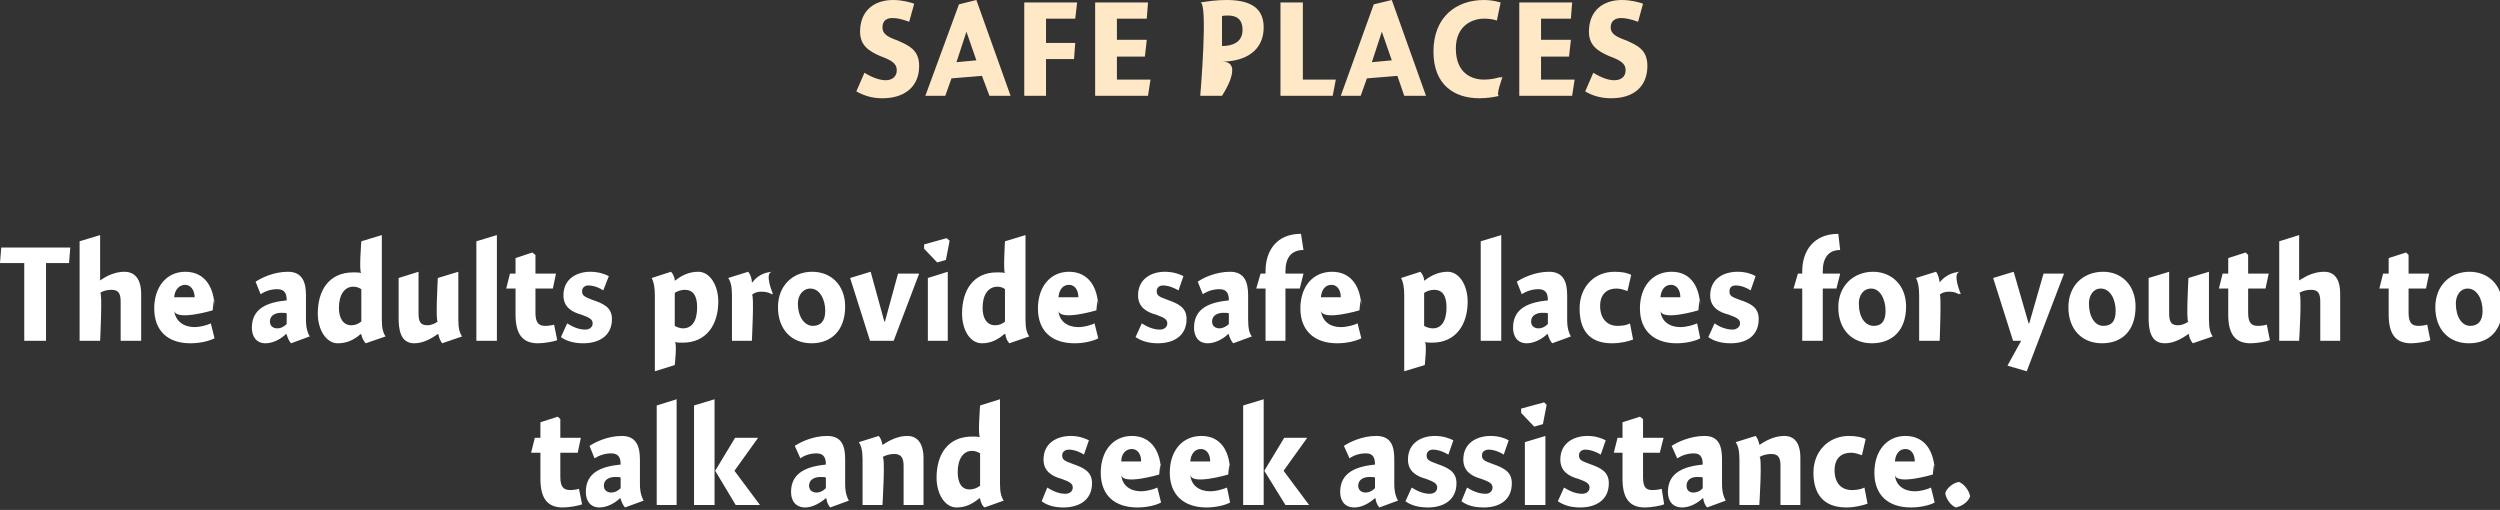
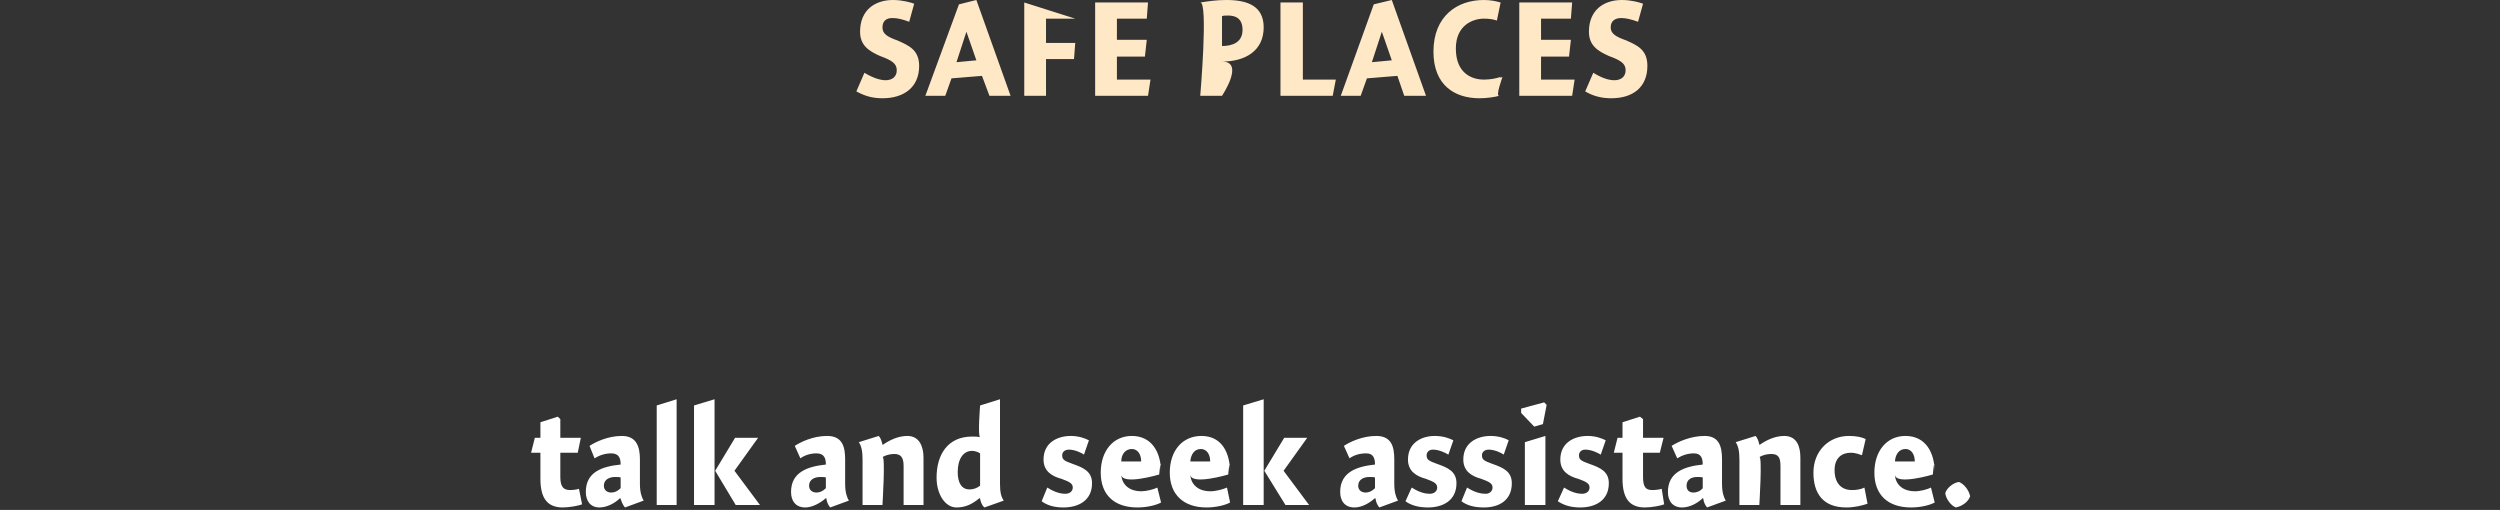
<svg xmlns="http://www.w3.org/2000/svg" version="1.1" style="left: 3.35% !important; width: 93.15% !important;top: 2.02% !important; height69.94% !important;" width="402px" height="82px" viewBox="0 0 402 82">
  <rect x="0" y="0" width="402" height="82" fill="#333333" stroke="none" />
  <desc>safe places The adults provide safe places for youth to talk and seek assistance.</desc>
  <defs />
  <g id="Group4978">
    <path d="M 93.4 70.4 L 92.9 72.8 L 90.1 72.8 C 90.1 72.8 90.1 78.4 90.1 76.7 C 90.1 78.4 90.7 78.8 91.7 78.8 C 92.2 78.8 92.8 78.7 93.1 78.6 C 93.1 78.6 93.6 81.1 93.6 81.1 C 93.1 81.3 91.6 81.6 90.5 81.6 C 88.0 81.6 86.9 80.1 86.9 77.0 C 86.9 80.1 86.9 72.8 86.9 72.8 L 85.4 72.8 L 86.0 70.4 L 86.9 70.4 L 86.9 67.9 L 89.7 67.0 L 90.1 67.4 L 90.1 70.4 L 93.4 70.4 Z M 100.5 81.6 C 100.2 81.3 99.9 80.6 99.8 80.2 C 99.8 80.2 99.7 80.1 99.7 80.1 C 98.9 80.9 97.6 81.6 96.4 81.6 C 94.9 81.6 94.2 80.5 94.2 79.1 C 94.2 75.9 96.8 75.0 99.8 74.7 C 99.8 73.8 99.6 72.9 98.3 72.9 C 97.3 72.9 96.4 73.2 95.6 73.7 C 95.6 73.7 94.8 71.7 94.8 71.7 C 95.7 71.1 97.7 70.1 100.0 70.1 C 102.4 70.1 102.9 71.9 102.9 73.9 C 102.9 73.9 102.9 77.8 102.9 77.8 C 102.9 79.2 103.2 80.0 103.5 80.5 C 103.5 80.5 100.5 81.6 100.5 81.6 Z M 99.8 76.8 C 99.7 76.7 99.4 76.7 98.9 76.7 C 98.0 76.7 97.1 77.1 97.1 78.1 C 97.1 78.8 97.6 79.2 98.3 79.2 C 98.8 79.2 99.3 79.0 99.8 78.5 C 99.8 78.5 99.8 76.8 99.8 76.8 Z M 108.8 81.2 L 105.6 81.2 L 105.6 65.2 L 108.8 64.2 L 108.8 81.2 Z M 114.9 64.2 L 114.9 81.2 L 111.6 81.2 L 111.6 65.2 L 114.9 64.2 Z M 121.9 70.4 L 118.1 75.7 L 122.2 81.2 L 118.3 81.2 L 115.0 75.7 L 118.2 70.4 L 121.9 70.4 Z M 133.5 81.6 C 133.2 81.3 132.9 80.6 132.9 80.2 C 132.9 80.2 132.8 80.1 132.8 80.1 C 131.9 80.9 130.6 81.6 129.5 81.6 C 127.9 81.6 127.2 80.5 127.2 79.1 C 127.2 75.9 129.9 75.0 132.8 74.7 C 132.8 73.8 132.6 72.9 131.3 72.9 C 130.3 72.9 129.4 73.2 128.7 73.7 C 128.7 73.7 127.8 71.7 127.8 71.7 C 128.7 71.1 130.7 70.1 133.0 70.1 C 135.5 70.1 135.9 71.9 135.9 73.9 C 135.9 73.9 135.9 77.8 135.9 77.8 C 135.9 79.2 136.2 80.0 136.5 80.5 C 136.5 80.5 133.5 81.6 133.5 81.6 Z M 132.8 76.8 C 132.7 76.7 132.4 76.7 131.9 76.7 C 131.0 76.7 130.1 77.1 130.1 78.1 C 130.1 78.8 130.6 79.2 131.3 79.2 C 131.8 79.2 132.3 79.0 132.8 78.5 C 132.8 78.5 132.8 76.8 132.8 76.8 Z M 141.9 71.5 C 141.9 71.5 142.0 71.5 142.0 71.5 C 143.0 70.8 144.4 70.1 145.9 70.1 C 147.9 70.1 148.5 71.9 148.5 73.6 C 148.5 71.9 148.5 81.2 148.5 81.2 L 145.3 81.2 C 145.3 81.2 145.3 73.5 145.3 74.9 C 145.3 73.5 144.8 73.0 143.8 73.0 C 143.1 73.0 142.4 73.2 141.9 73.5 C 142.4 73.2 141.9 81.2 141.9 81.2 L 138.7 81.2 C 138.7 81.2 138.7 72.5 138.7 73.9 C 138.7 72.5 138.5 71.7 138.1 71.1 C 138.1 71.1 141.3 70.1 141.3 70.1 C 141.6 70.4 141.8 71.0 141.9 71.5 Z M 160.8 77.8 C 160.8 79.2 161.0 79.9 161.4 80.5 C 161.4 80.5 158.3 81.6 158.3 81.6 C 157.9 81.3 157.7 80.7 157.6 80.2 C 157.6 80.2 157.5 80.1 157.5 80.1 C 156.3 81.1 155.2 81.6 153.8 81.6 C 152.0 81.6 150.6 79.5 150.6 76.8 C 150.6 73.1 152.4 70.2 156.3 70.2 C 156.7 70.2 157.2 70.2 157.6 70.3 C 157.2 70.2 157.6 65.2 157.6 65.2 L 160.8 64.2 C 160.8 64.2 160.8 79.2 160.8 77.8 Z M 156.3 72.5 C 154.9 72.5 154.0 73.8 154.0 75.9 C 154.0 77.6 154.6 78.7 155.9 78.7 C 156.5 78.7 157.1 78.5 157.6 78.1 C 157.6 78.1 157.6 72.9 157.6 72.9 C 157.3 72.7 156.8 72.5 156.3 72.5 Z M 174.3 73.1 C 173.9 72.8 172.8 72.3 171.9 72.3 C 171.2 72.3 170.8 72.7 170.8 73.2 C 170.8 73.9 171.1 74.1 172.5 74.6 C 174.2 75.2 175.6 75.8 175.6 77.7 C 175.6 80.5 173.4 81.6 171.0 81.6 C 169.4 81.6 168.3 81.2 167.5 80.6 C 167.5 80.6 168.4 78.4 168.4 78.4 C 169.2 78.9 170.2 79.4 171.3 79.4 C 172.0 79.4 172.5 79.0 172.5 78.4 C 172.5 77.8 172.1 77.5 170.7 77.0 C 169.2 76.6 167.8 75.8 167.8 73.9 C 167.8 71.2 170.0 70.1 172.2 70.1 C 173.5 70.1 174.5 70.5 175.1 70.8 C 175.1 70.8 174.3 73.1 174.3 73.1 Z M 183.5 79.0 C 184.3 79.0 185.5 78.7 186.1 78.4 C 186.1 78.4 186.7 80.8 186.7 80.8 C 186.0 81.2 184.5 81.6 182.9 81.6 C 179.2 81.6 177.0 79.6 177.0 76.0 C 177.0 72.5 179.0 70.1 182.0 70.1 C 185.2 70.1 186.7 72.7 186.7 76.0 C 186.7 72.7 186.4 76.3 186.4 76.3 C 186.4 76.3 180.4 78.1 180.3 76.3 C 180.4 78.1 181.8 79.0 183.5 79.0 Z M 183.5 74.2 C 183.5 73.0 182.9 72.2 182.0 72.2 C 181.0 72.2 180.3 73.0 180.3 74.2 C 180.3 74.2 183.5 74.2 183.5 74.2 Z M 194.6 79.0 C 195.5 79.0 196.6 78.7 197.3 78.4 C 197.3 78.4 197.8 80.8 197.8 80.8 C 197.1 81.2 195.6 81.6 194.0 81.6 C 190.4 81.6 188.1 79.6 188.1 76.0 C 188.1 72.5 190.1 70.1 193.2 70.1 C 196.4 70.1 197.8 72.7 197.8 76.0 C 197.8 72.7 197.5 76.3 197.5 76.3 C 197.5 76.3 191.5 78.1 191.4 76.3 C 191.5 78.1 192.9 79.0 194.6 79.0 Z M 194.6 74.2 C 194.6 73.0 194.0 72.2 193.1 72.2 C 192.1 72.2 191.5 73.0 191.4 74.2 C 191.4 74.2 194.6 74.2 194.6 74.2 Z M 203.2 64.2 L 203.2 81.2 L 199.9 81.2 L 199.9 65.2 L 203.2 64.2 Z M 210.2 70.4 L 206.4 75.7 L 210.5 81.2 L 206.7 81.2 L 203.3 75.7 L 206.5 70.4 L 210.2 70.4 Z M 221.8 81.6 C 221.5 81.3 221.2 80.6 221.2 80.2 C 221.2 80.2 221.1 80.1 221.1 80.1 C 220.2 80.9 219.0 81.6 217.8 81.6 C 216.2 81.6 215.5 80.5 215.5 79.1 C 215.5 75.9 218.2 75.0 221.1 74.7 C 221.1 73.8 220.9 72.9 219.7 72.9 C 218.6 72.9 217.7 73.2 217.0 73.7 C 217.0 73.7 216.1 71.7 216.1 71.7 C 217.0 71.1 219.0 70.1 221.3 70.1 C 223.8 70.1 224.2 71.9 224.2 73.9 C 224.2 73.9 224.2 77.8 224.2 77.8 C 224.2 79.2 224.5 80.0 224.8 80.5 C 224.8 80.5 221.8 81.6 221.8 81.6 Z M 221.1 76.8 C 221.0 76.7 220.7 76.7 220.2 76.7 C 219.3 76.7 218.4 77.1 218.4 78.1 C 218.4 78.8 218.9 79.2 219.6 79.2 C 220.1 79.2 220.6 79.0 221.1 78.5 C 221.1 78.5 221.1 76.8 221.1 76.8 Z M 232.9 73.1 C 232.4 72.8 231.4 72.3 230.4 72.3 C 229.8 72.3 229.4 72.7 229.4 73.2 C 229.4 73.9 229.7 74.1 231.1 74.6 C 232.8 75.2 234.2 75.8 234.2 77.7 C 234.2 80.5 232.0 81.6 229.6 81.6 C 228.0 81.6 226.8 81.2 226.0 80.6 C 226.0 80.6 227.0 78.4 227.0 78.4 C 227.8 78.9 228.8 79.4 229.9 79.4 C 230.6 79.4 231.1 79.0 231.1 78.4 C 231.1 77.8 230.7 77.5 229.3 77.0 C 227.8 76.6 226.4 75.8 226.4 73.9 C 226.4 71.2 228.6 70.1 230.7 70.1 C 232.1 70.1 233.1 70.5 233.7 70.8 C 233.7 70.8 232.9 73.1 232.9 73.1 Z M 241.8 73.1 C 241.4 72.8 240.3 72.3 239.4 72.3 C 238.7 72.3 238.3 72.7 238.3 73.2 C 238.3 73.9 238.6 74.1 240.0 74.6 C 241.7 75.2 243.1 75.8 243.1 77.7 C 243.1 80.5 241.0 81.6 238.6 81.6 C 236.9 81.6 235.8 81.2 235.0 80.6 C 235.0 80.6 235.9 78.4 235.9 78.4 C 236.7 78.9 237.7 79.4 238.9 79.4 C 239.5 79.4 240.0 79.0 240.0 78.4 C 240.0 77.8 239.6 77.5 238.2 77.0 C 236.7 76.6 235.3 75.8 235.3 73.9 C 235.3 71.2 237.5 70.1 239.7 70.1 C 241.0 70.1 242.1 70.5 242.6 70.8 C 242.6 70.8 241.8 73.1 241.8 73.1 Z M 245.2 81.2 L 245.2 71.1 L 248.5 70.1 L 248.5 81.2 L 245.2 81.2 Z M 248.7 65.1 L 248.1 68.2 L 246.7 68.6 L 244.6 66.4 L 244.6 65.7 L 248.3 64.7 L 248.7 65.1 Z M 257.4 73.1 C 256.9 72.8 255.9 72.3 254.9 72.3 C 254.3 72.3 253.9 72.7 253.9 73.2 C 253.9 73.9 254.2 74.1 255.6 74.6 C 257.3 75.2 258.7 75.8 258.7 77.7 C 258.7 80.5 256.5 81.6 254.1 81.6 C 252.5 81.6 251.4 81.2 250.5 80.6 C 250.5 80.6 251.5 78.4 251.5 78.4 C 252.3 78.9 253.3 79.4 254.4 79.4 C 255.1 79.4 255.6 79.0 255.6 78.4 C 255.6 77.8 255.2 77.5 253.8 77.0 C 252.3 76.6 250.9 75.8 250.9 73.9 C 250.9 71.2 253.1 70.1 255.3 70.1 C 256.6 70.1 257.6 70.5 258.2 70.8 C 258.2 70.8 257.4 73.1 257.4 73.1 Z M 267.5 70.4 L 266.9 72.8 L 264.2 72.8 C 264.2 72.8 264.2 78.4 264.2 76.7 C 264.2 78.4 264.7 78.8 265.7 78.8 C 266.3 78.8 266.9 78.7 267.2 78.6 C 267.2 78.6 267.6 81.1 267.6 81.1 C 267.1 81.3 265.6 81.6 264.5 81.6 C 262.0 81.6 260.9 80.1 260.9 77.0 C 260.9 80.1 260.9 72.8 260.9 72.8 L 259.5 72.8 L 260.1 70.4 L 260.9 70.4 L 260.9 67.9 L 263.7 67.0 L 264.2 67.4 L 264.2 70.4 L 267.5 70.4 Z M 274.5 81.6 C 274.2 81.3 273.9 80.6 273.9 80.2 C 273.9 80.2 273.8 80.1 273.8 80.1 C 273.0 80.9 271.7 81.6 270.5 81.6 C 268.9 81.6 268.2 80.5 268.2 79.1 C 268.2 75.9 270.9 75.0 273.8 74.7 C 273.8 73.8 273.6 72.9 272.4 72.9 C 271.4 72.9 270.5 73.2 269.7 73.7 C 269.7 73.7 268.8 71.7 268.8 71.7 C 269.7 71.1 271.8 70.1 274.1 70.1 C 276.5 70.1 276.9 71.9 276.9 73.9 C 276.9 73.9 276.9 77.8 276.9 77.8 C 276.9 79.2 277.2 80.0 277.5 80.5 C 277.5 80.5 274.5 81.6 274.5 81.6 Z M 273.8 76.8 C 273.7 76.7 273.4 76.7 272.9 76.7 C 272.0 76.7 271.2 77.1 271.2 78.1 C 271.2 78.8 271.6 79.2 272.3 79.2 C 272.8 79.2 273.4 79.0 273.8 78.5 C 273.8 78.5 273.8 76.8 273.8 76.8 Z M 282.9 71.5 C 282.9 71.5 283.0 71.5 283.0 71.5 C 284.0 70.8 285.4 70.1 286.9 70.1 C 289.0 70.1 289.5 71.9 289.5 73.6 C 289.5 71.9 289.5 81.2 289.5 81.2 L 286.3 81.2 C 286.3 81.2 286.3 73.5 286.3 74.9 C 286.3 73.5 285.9 73.0 284.8 73.0 C 284.1 73.0 283.4 73.2 282.9 73.5 C 283.4 73.2 282.9 81.2 282.9 81.2 L 279.7 81.2 C 279.7 81.2 279.7 72.5 279.7 73.9 C 279.7 72.5 279.5 71.7 279.1 71.1 C 279.1 71.1 282.3 70.1 282.3 70.1 C 282.6 70.4 282.8 71.0 282.9 71.5 Z M 299.4 73.2 C 299.1 73.1 298.4 72.8 297.6 72.8 C 296.2 72.8 295.0 73.6 295.0 75.6 C 295.0 77.6 296.0 78.8 297.8 78.8 C 298.5 78.8 299.2 78.7 299.8 78.4 C 299.8 78.4 300.3 81.0 300.3 81.0 C 299.4 81.3 298.2 81.6 296.9 81.6 C 293.1 81.6 291.6 79.3 291.6 76.0 C 291.6 72.5 294.1 70.1 297.3 70.1 C 298.5 70.1 299.4 70.3 300.0 70.6 C 300.0 70.6 299.4 73.2 299.4 73.2 Z M 307.9 79.0 C 308.8 79.0 309.9 78.7 310.5 78.4 C 310.5 78.4 311.1 80.8 311.1 80.8 C 310.4 81.2 308.9 81.6 307.3 81.6 C 303.6 81.6 301.4 79.6 301.4 76.0 C 301.4 72.5 303.4 70.1 306.4 70.1 C 309.6 70.1 311.1 72.7 311.1 76.0 C 311.1 72.7 310.8 76.3 310.8 76.3 C 310.8 76.3 304.8 78.1 304.7 76.3 C 304.8 78.1 306.2 79.0 307.9 79.0 Z M 307.9 74.2 C 307.9 73.0 307.3 72.2 306.4 72.2 C 305.4 72.2 304.8 73.0 304.7 74.2 C 304.7 74.2 307.9 74.2 307.9 74.2 Z M 316.8 79.8 C 316.5 80.7 315.5 81.4 314.5 81.6 C 313.7 81.3 312.9 80.2 312.8 79.3 C 313.0 78.5 314.1 77.6 315.0 77.5 C 315.8 77.8 316.6 78.8 316.8 79.8 Z " stroke="none" fill="#fff" />
-     <path d="M 7.4 54.8 L 3.9 54.8 L 3.9 42.3 L 0.0 42.3 L 0.2 39.8 L 11.3 39.8 L 11.1 42.3 L 7.4 42.3 L 7.4 54.8 Z M 16.1 45.1 C 16.1 45.1 17.2 44.3 16.1 45.1 C 17.2 44.3 18.6 43.7 20.0 43.7 C 22.1 43.7 22.7 45.5 22.7 47.2 C 22.7 45.5 22.7 54.8 22.7 54.8 L 19.4 54.8 C 19.4 54.8 19.4 47.1 19.4 48.5 C 19.4 47.1 19.0 46.6 17.9 46.6 C 17.2 46.6 16.5 46.8 16.1 47.1 C 16.5 46.8 16.1 54.8 16.1 54.8 L 12.8 54.8 L 12.8 38.8 L 16.1 37.8 L 16.1 45.1 Z M 31.3 52.6 C 32.1 52.6 33.3 52.3 33.9 52.0 C 33.9 52.0 34.5 54.4 34.5 54.4 C 33.7 54.8 32.3 55.2 30.6 55.2 C 27.0 55.2 24.8 53.2 24.8 49.6 C 24.8 46.1 26.8 43.7 29.8 43.7 C 33.0 43.7 34.5 46.3 34.5 49.6 C 34.5 46.3 34.2 49.9 34.2 49.9 C 34.2 49.9 28.2 51.7 28.0 49.9 C 28.2 51.7 29.6 52.6 31.3 52.6 Z M 31.3 47.8 C 31.3 46.6 30.6 45.8 29.8 45.8 C 28.8 45.8 28.1 46.6 28.0 47.8 C 28.0 47.8 31.3 47.8 31.3 47.8 Z M 46.8 55.2 C 46.5 54.9 46.2 54.2 46.1 53.8 C 46.1 53.8 46.0 53.7 46.0 53.7 C 45.2 54.5 43.9 55.2 42.7 55.2 C 41.2 55.2 40.5 54.1 40.5 52.7 C 40.5 49.5 43.1 48.6 46.1 48.3 C 46.1 47.4 45.9 46.5 44.6 46.5 C 43.6 46.5 42.7 46.8 41.9 47.3 C 41.9 47.3 41.1 45.3 41.1 45.3 C 42.0 44.7 44.0 43.7 46.3 43.7 C 48.7 43.7 49.2 45.5 49.2 47.5 C 49.2 47.5 49.2 51.4 49.2 51.4 C 49.2 52.8 49.5 53.6 49.8 54.1 C 49.8 54.1 46.8 55.2 46.8 55.2 Z M 46.1 50.4 C 46.0 50.3 45.6 50.3 45.2 50.3 C 44.3 50.3 43.4 50.7 43.4 51.7 C 43.4 52.4 43.9 52.8 44.6 52.8 C 45.1 52.8 45.6 52.6 46.1 52.1 C 46.1 52.1 46.1 50.4 46.1 50.4 Z M 61.4 51.4 C 61.4 52.8 61.6 53.5 62.0 54.1 C 62.0 54.1 58.8 55.2 58.8 55.2 C 58.5 54.9 58.2 54.3 58.1 53.8 C 58.1 53.8 58.0 53.7 58.0 53.7 C 56.9 54.7 55.7 55.2 54.3 55.2 C 52.5 55.2 51.1 53.1 51.1 50.4 C 51.1 46.7 52.9 43.8 56.8 43.8 C 57.2 43.8 57.7 43.8 58.1 43.9 C 57.7 43.8 58.1 38.8 58.1 38.8 L 61.4 37.8 C 61.4 37.8 61.4 52.8 61.4 51.4 Z M 56.8 46.1 C 55.4 46.1 54.5 47.4 54.5 49.5 C 54.5 51.2 55.2 52.3 56.5 52.3 C 57.1 52.3 57.6 52.1 58.1 51.7 C 58.1 51.7 58.1 46.5 58.1 46.5 C 57.8 46.3 57.4 46.1 56.8 46.1 Z M 73.7 51.4 C 73.7 52.8 73.9 53.5 74.3 54.1 C 74.3 54.1 71.1 55.2 71.1 55.2 C 70.8 54.8 70.6 54.3 70.5 53.8 C 70.5 53.8 70.4 53.7 70.4 53.7 C 69.3 54.5 68.0 55.2 66.6 55.2 C 64.3 55.2 64.1 52.8 64.1 51.1 C 64.1 52.8 64.1 44.7 64.1 44.7 L 67.3 43.7 C 67.3 43.7 67.3 51.7 67.3 50.4 C 67.3 51.7 67.6 52.3 68.7 52.3 C 69.4 52.3 70.0 52.0 70.4 51.7 C 70.0 52.0 70.4 44.7 70.4 44.7 L 73.7 43.7 C 73.7 43.7 73.7 52.8 73.7 51.4 Z M 79.9 54.8 L 76.6 54.8 L 76.6 38.8 L 79.9 37.8 L 79.9 54.8 Z M 89.4 44.0 L 88.9 46.4 L 86.1 46.4 C 86.1 46.4 86.1 52.0 86.1 50.3 C 86.1 52.0 86.7 52.4 87.7 52.4 C 88.2 52.4 88.8 52.3 89.1 52.2 C 89.1 52.2 89.6 54.7 89.6 54.7 C 89.1 54.9 87.6 55.2 86.5 55.2 C 84.0 55.2 82.9 53.7 82.9 50.6 C 82.9 53.7 82.9 46.4 82.9 46.4 L 81.4 46.4 L 82.0 44.0 L 82.9 44.0 L 82.9 41.5 L 85.6 40.6 L 86.1 41.0 L 86.1 44.0 L 89.4 44.0 Z M 97.0 46.7 C 96.6 46.4 95.6 45.9 94.6 45.9 C 94.0 45.9 93.6 46.3 93.6 46.8 C 93.6 47.5 93.9 47.7 95.2 48.2 C 97.0 48.8 98.4 49.4 98.4 51.3 C 98.4 54.1 96.2 55.2 93.8 55.2 C 92.2 55.2 91.0 54.8 90.2 54.2 C 90.2 54.2 91.2 52.0 91.2 52.0 C 92.0 52.5 93.0 53.0 94.1 53.0 C 94.8 53.0 95.3 52.6 95.3 52.0 C 95.3 51.4 94.9 51.1 93.5 50.6 C 92.0 50.2 90.6 49.4 90.6 47.5 C 90.6 44.8 92.8 43.7 94.9 43.7 C 96.3 43.7 97.3 44.1 97.9 44.4 C 97.9 44.4 97.0 46.7 97.0 46.7 Z M 108.5 45.1 C 108.5 45.1 108.6 45.1 108.6 45.1 C 109.7 44.2 110.9 43.7 112.3 43.7 C 114.1 43.7 115.5 45.8 115.5 48.5 C 115.5 52.2 113.6 55.1 109.8 55.1 C 109.3 55.1 108.9 55.1 108.5 55.0 C 108.9 55.1 108.5 58.7 108.5 58.7 L 105.3 59.7 C 105.3 59.7 105.3 46.1 105.3 47.5 C 105.3 46.1 105.1 45.3 104.8 44.7 C 104.8 44.7 107.9 43.7 107.9 43.7 C 108.2 44.0 108.5 44.6 108.5 45.1 Z M 109.8 52.8 C 111.3 52.8 112.1 51.6 112.1 49.4 C 112.1 47.5 111.4 46.6 110.1 46.6 C 109.6 46.6 108.9 46.8 108.5 47.1 C 108.5 47.1 108.5 52.4 108.5 52.4 C 108.8 52.6 109.4 52.8 109.8 52.8 Z M 120.9 45.4 C 120.9 45.4 121.0 45.4 121.0 45.4 C 121.7 44.4 122.8 43.8 124.2 43.7 C 122.8 43.8 124.3 47.3 124.3 47.3 C 124.3 47.3 123.8 47.1 124.2 47.4 C 123.8 47.1 123.3 46.9 122.4 46.9 C 121.7 46.9 121.3 47.1 120.9 47.4 C 121.3 47.1 120.9 54.8 120.9 54.8 L 117.7 54.8 C 117.7 54.8 117.7 46.1 117.7 47.5 C 117.7 46.1 117.5 45.3 117.1 44.7 C 117.1 44.7 120.3 43.7 120.3 43.7 C 120.6 44.0 120.9 44.7 120.9 45.4 Z M 130.5 55.2 C 127.3 55.2 125.1 53.0 125.1 49.4 C 125.1 45.9 127.5 43.7 130.6 43.7 C 133.6 43.7 135.9 45.8 135.9 49.3 C 135.9 53.2 133.6 55.2 130.5 55.2 Z M 130.3 46.4 C 129.1 46.4 128.3 47.5 128.3 48.8 C 128.3 51.0 129.4 52.4 130.7 52.4 C 131.9 52.4 132.7 51.7 132.7 50.0 C 132.7 48.1 131.8 46.4 130.3 46.4 Z M 144.4 44.0 L 147.8 44.0 L 143.7 54.8 L 139.9 54.8 L 136.7 44.7 L 140.0 43.7 L 142.2 51.7 L 142.3 51.7 L 144.4 44.0 Z M 149.2 54.8 L 149.2 44.7 L 152.4 43.7 L 152.4 54.8 L 149.2 54.8 Z M 152.7 38.7 L 152.1 41.8 L 150.7 42.2 L 148.6 40.0 L 148.6 39.3 L 152.2 38.3 L 152.7 38.7 Z M 164.9 51.4 C 164.9 52.8 165.1 53.5 165.5 54.1 C 165.5 54.1 162.3 55.2 162.3 55.2 C 162.0 54.9 161.7 54.3 161.7 53.8 C 161.7 53.8 161.5 53.7 161.5 53.7 C 160.4 54.7 159.2 55.2 157.9 55.2 C 156.0 55.2 154.7 53.1 154.7 50.4 C 154.7 46.7 156.5 43.8 160.3 43.8 C 160.8 43.8 161.3 43.8 161.6 43.9 C 161.3 43.8 161.6 38.8 161.6 38.8 L 164.9 37.8 C 164.9 37.8 164.9 52.8 164.9 51.4 Z M 160.4 46.1 C 158.9 46.1 158.0 47.4 158.0 49.5 C 158.0 51.2 158.7 52.3 160.0 52.3 C 160.6 52.3 161.2 52.1 161.6 51.7 C 161.6 51.7 161.6 46.5 161.6 46.5 C 161.4 46.3 160.9 46.1 160.4 46.1 Z M 173.4 52.6 C 174.3 52.6 175.4 52.3 176.0 52.0 C 176.0 52.0 176.6 54.4 176.6 54.4 C 175.9 54.8 174.4 55.2 172.8 55.2 C 169.1 55.2 166.9 53.2 166.9 49.6 C 166.9 46.1 168.9 43.7 171.9 43.7 C 175.1 43.7 176.6 46.3 176.6 49.6 C 176.6 46.3 176.3 49.9 176.3 49.9 C 176.3 49.9 170.3 51.7 170.2 49.9 C 170.3 51.7 171.7 52.6 173.4 52.6 Z M 173.4 47.8 C 173.4 46.6 172.8 45.8 171.9 45.8 C 170.9 45.8 170.3 46.6 170.2 47.8 C 170.2 47.8 173.4 47.8 173.4 47.8 Z M 189.5 46.7 C 189.0 46.4 188.0 45.9 187.0 45.9 C 186.4 45.9 186.0 46.3 186.0 46.8 C 186.0 47.5 186.3 47.7 187.7 48.2 C 189.4 48.8 190.8 49.4 190.8 51.3 C 190.8 54.1 188.6 55.2 186.2 55.2 C 184.6 55.2 183.5 54.8 182.6 54.2 C 182.6 54.2 183.6 52.0 183.6 52.0 C 184.4 52.5 185.4 53.0 186.5 53.0 C 187.2 53.0 187.7 52.6 187.7 52.0 C 187.7 51.4 187.3 51.1 185.9 50.6 C 184.4 50.2 183.0 49.4 183.0 47.5 C 183.0 44.8 185.2 43.7 187.3 43.7 C 188.7 43.7 189.7 44.1 190.3 44.4 C 190.3 44.4 189.5 46.7 189.5 46.7 Z M 198.3 55.2 C 198.0 54.9 197.7 54.2 197.6 53.8 C 197.6 53.8 197.5 53.7 197.5 53.7 C 196.7 54.5 195.4 55.2 194.2 55.2 C 192.7 55.2 192.0 54.1 192.0 52.7 C 192.0 49.5 194.6 48.6 197.6 48.3 C 197.6 47.4 197.4 46.5 196.1 46.5 C 195.1 46.5 194.2 46.8 193.4 47.3 C 193.4 47.3 192.6 45.3 192.6 45.3 C 193.4 44.7 195.5 43.7 197.8 43.7 C 200.2 43.7 200.7 45.5 200.7 47.5 C 200.7 47.5 200.7 51.4 200.7 51.4 C 200.7 52.8 200.9 53.6 201.3 54.1 C 201.3 54.1 198.3 55.2 198.3 55.2 Z M 197.6 50.4 C 197.5 50.3 197.1 50.3 196.7 50.3 C 195.8 50.3 194.9 50.7 194.9 51.7 C 194.9 52.4 195.4 52.8 196.1 52.8 C 196.5 52.8 197.1 52.6 197.6 52.1 C 197.6 52.1 197.6 50.4 197.6 50.4 Z M 203.5 44.0 C 203.5 44.0 203.5 40.4 203.5 43.6 C 203.5 40.4 205.2 37.6 209.2 37.6 C 209.2 37.6 209.6 40.2 209.6 40.2 C 207.6 40.2 206.7 41.5 206.7 43.6 C 206.7 41.5 206.7 44.0 206.7 44.0 L 209.6 44.0 L 209.0 46.4 L 206.7 46.4 L 206.7 54.8 L 203.5 54.8 L 203.5 46.4 L 202.0 46.4 L 202.7 44.0 L 203.5 44.0 Z M 215.6 52.6 C 216.5 52.6 217.7 52.3 218.3 52.0 C 218.3 52.0 218.9 54.4 218.9 54.4 C 218.1 54.8 216.7 55.2 215.0 55.2 C 211.4 55.2 209.1 53.2 209.1 49.6 C 209.1 46.1 211.1 43.7 214.2 43.7 C 217.4 43.7 218.9 46.3 218.9 49.6 C 218.9 46.3 218.6 49.9 218.6 49.9 C 218.6 49.9 212.6 51.7 212.4 49.9 C 212.6 51.7 213.9 52.6 215.6 52.6 Z M 215.6 47.8 C 215.6 46.6 215.0 45.8 214.1 45.8 C 213.1 45.8 212.5 46.6 212.4 47.8 C 212.4 47.8 215.6 47.8 215.6 47.8 Z M 229.0 45.1 C 229.0 45.1 229.1 45.1 229.1 45.1 C 230.2 44.2 231.5 43.7 232.8 43.7 C 234.6 43.7 236.0 45.8 236.0 48.5 C 236.0 52.2 234.1 55.1 230.3 55.1 C 229.9 55.1 229.5 55.1 229.1 55.0 C 229.5 55.1 229.1 58.7 229.1 58.7 L 225.8 59.7 C 225.8 59.7 225.8 46.1 225.8 47.5 C 225.8 46.1 225.6 45.3 225.3 44.7 C 225.3 44.7 228.4 43.7 228.4 43.7 C 228.7 44.0 229.0 44.6 229.0 45.1 Z M 230.4 52.8 C 231.8 52.8 232.6 51.6 232.6 49.4 C 232.6 47.5 231.9 46.6 230.6 46.6 C 230.1 46.6 229.4 46.8 229.0 47.1 C 229.0 47.1 229.0 52.4 229.0 52.4 C 229.3 52.6 229.9 52.8 230.4 52.8 Z M 241.4 54.8 L 238.1 54.8 L 238.1 38.8 L 241.4 37.8 L 241.4 54.8 Z M 249.6 55.2 C 249.3 54.9 249.0 54.2 248.9 53.8 C 248.9 53.8 248.8 53.7 248.8 53.7 C 248.0 54.5 246.7 55.2 245.5 55.2 C 244.0 55.2 243.3 54.1 243.3 52.7 C 243.3 49.5 245.9 48.6 248.9 48.3 C 248.9 47.4 248.7 46.5 247.4 46.5 C 246.4 46.5 245.5 46.8 244.7 47.3 C 244.7 47.3 243.9 45.3 243.9 45.3 C 244.8 44.7 246.8 43.7 249.1 43.7 C 251.5 43.7 252.0 45.5 252.0 47.5 C 252.0 47.5 252.0 51.4 252.0 51.4 C 252.0 52.8 252.3 53.6 252.6 54.1 C 252.6 54.1 249.6 55.2 249.6 55.2 Z M 248.9 50.4 C 248.8 50.3 248.5 50.3 248.0 50.3 C 247.1 50.3 246.2 50.7 246.2 51.7 C 246.2 52.4 246.7 52.8 247.4 52.8 C 247.9 52.8 248.4 52.6 248.9 52.1 C 248.9 52.1 248.9 50.4 248.9 50.4 Z M 261.7 46.8 C 261.4 46.7 260.7 46.4 259.9 46.4 C 258.5 46.4 257.3 47.2 257.3 49.2 C 257.3 51.2 258.4 52.4 260.1 52.4 C 260.8 52.4 261.6 52.3 262.1 52.0 C 262.1 52.0 262.6 54.6 262.6 54.6 C 261.8 54.9 260.6 55.2 259.2 55.2 C 255.4 55.2 254.0 52.9 254.0 49.6 C 254.0 46.1 256.4 43.7 259.6 43.7 C 260.9 43.7 261.7 43.9 262.3 44.2 C 262.3 44.2 261.7 46.8 261.7 46.8 Z M 270.2 52.6 C 271.1 52.6 272.2 52.3 272.9 52.0 C 272.9 52.0 273.4 54.4 273.4 54.4 C 272.7 54.8 271.2 55.2 269.6 55.2 C 266.0 55.2 263.7 53.2 263.7 49.6 C 263.7 46.1 265.7 43.7 268.8 43.7 C 272.0 43.7 273.4 46.3 273.4 49.6 C 273.4 46.3 273.1 49.9 273.1 49.9 C 273.1 49.9 267.1 51.7 267.0 49.9 C 267.1 51.7 268.5 52.6 270.2 52.6 Z M 270.2 47.8 C 270.2 46.6 269.6 45.8 268.7 45.8 C 267.7 45.8 267.1 46.6 267.0 47.8 C 267.0 47.8 270.2 47.8 270.2 47.8 Z M 281.5 46.7 C 281.1 46.4 280.1 45.9 279.1 45.9 C 278.4 45.9 278.1 46.3 278.1 46.8 C 278.1 47.5 278.3 47.7 279.7 48.2 C 281.5 48.8 282.8 49.4 282.8 51.3 C 282.8 54.1 280.7 55.2 278.3 55.2 C 276.7 55.2 275.5 54.8 274.7 54.2 C 274.7 54.2 275.7 52.0 275.7 52.0 C 276.4 52.5 277.5 53.0 278.6 53.0 C 279.2 53.0 279.8 52.6 279.8 52.0 C 279.8 51.4 279.4 51.1 278.0 50.6 C 276.4 50.2 275.0 49.4 275.0 47.5 C 275.0 44.8 277.2 43.7 279.4 43.7 C 280.8 43.7 281.8 44.1 282.3 44.4 C 282.3 44.4 281.5 46.7 281.5 46.7 Z M 289.8 44.0 C 289.8 44.0 289.8 40.4 289.8 43.6 C 289.8 40.4 291.6 37.6 295.6 37.6 C 295.6 37.6 295.9 40.2 295.9 40.2 C 294.0 40.2 293.1 41.5 293.1 43.6 C 293.1 41.5 293.1 44.0 293.1 44.0 L 295.9 44.0 L 295.3 46.4 L 293.1 46.4 L 293.1 54.8 L 289.8 54.8 L 289.8 46.4 L 288.4 46.4 L 289.1 44.0 L 289.8 44.0 Z M 301.0 55.2 C 297.8 55.2 295.6 53.0 295.6 49.4 C 295.6 45.9 298.1 43.7 301.2 43.7 C 304.1 43.7 306.5 45.8 306.5 49.3 C 306.5 53.2 304.2 55.2 301.0 55.2 Z M 300.9 46.4 C 299.6 46.4 298.9 47.5 298.9 48.8 C 298.9 51.0 299.9 52.4 301.3 52.4 C 302.5 52.4 303.2 51.7 303.2 50.0 C 303.2 48.1 302.3 46.4 300.9 46.4 Z M 311.9 45.4 C 311.9 45.4 311.9 45.4 311.9 45.4 C 312.7 44.4 313.8 43.8 315.2 43.7 C 313.8 43.8 315.3 47.3 315.3 47.3 C 315.3 47.3 314.7 47.1 315.1 47.4 C 314.7 47.1 314.2 46.9 313.4 46.9 C 312.7 46.9 312.2 47.1 311.9 47.4 C 312.2 47.1 311.9 54.8 311.9 54.8 L 308.6 54.8 C 308.6 54.8 308.6 46.1 308.6 47.5 C 308.6 46.1 308.4 45.3 308.1 44.7 C 308.1 44.7 311.3 43.7 311.3 43.7 C 311.6 44.0 311.8 44.7 311.9 45.4 Z M 328.6 44.0 L 331.9 44.0 L 325.9 59.7 L 322.8 58.8 L 325.0 54.8 L 323.7 54.8 L 320.5 44.7 L 323.8 43.7 L 326.2 52.0 L 326.3 52.0 L 328.6 44.0 Z M 338.0 55.2 C 334.8 55.2 332.6 53.0 332.6 49.4 C 332.6 45.9 335.0 43.7 338.2 43.7 C 341.1 43.7 343.4 45.8 343.4 49.3 C 343.4 53.2 341.2 55.2 338.0 55.2 Z M 337.8 46.4 C 336.6 46.4 335.9 47.5 335.9 48.8 C 335.9 51.0 336.9 52.4 338.2 52.4 C 339.5 52.4 340.2 51.7 340.2 50.0 C 340.2 48.1 339.3 46.4 337.8 46.4 Z M 355.2 51.4 C 355.2 52.8 355.4 53.5 355.8 54.1 C 355.8 54.1 352.6 55.2 352.6 55.2 C 352.3 54.8 352.0 54.3 352.0 53.8 C 352.0 53.8 351.9 53.7 351.9 53.7 C 350.8 54.5 349.5 55.2 348.1 55.2 C 345.7 55.2 345.5 52.8 345.5 51.1 C 345.5 52.8 345.5 44.7 345.5 44.7 L 348.8 43.7 C 348.8 43.7 348.8 51.7 348.8 50.4 C 348.8 51.7 349.1 52.3 350.2 52.3 C 350.9 52.3 351.5 52.0 351.9 51.7 C 351.5 52.0 351.9 44.7 351.9 44.7 L 355.2 43.7 C 355.2 43.7 355.2 52.8 355.2 51.4 Z M 364.8 44.0 L 364.3 46.4 L 361.5 46.4 C 361.5 46.4 361.5 52.0 361.5 50.3 C 361.5 52.0 362.1 52.4 363.1 52.4 C 363.6 52.4 364.2 52.3 364.5 52.2 C 364.5 52.2 365.0 54.7 365.0 54.7 C 364.5 54.9 363.0 55.2 361.9 55.2 C 359.4 55.2 358.3 53.7 358.3 50.6 C 358.3 53.7 358.3 46.4 358.3 46.4 L 356.8 46.4 L 357.4 44.0 L 358.3 44.0 L 358.3 41.5 L 361.1 40.6 L 361.5 41.0 L 361.5 44.0 L 364.8 44.0 Z M 369.7 45.1 C 369.7 45.1 370.8 44.3 369.8 45.1 C 370.8 44.3 372.3 43.7 373.7 43.7 C 375.8 43.7 376.3 45.5 376.3 47.2 C 376.3 45.5 376.3 54.8 376.3 54.8 L 373.1 54.8 C 373.1 54.8 373.1 47.1 373.1 48.5 C 373.1 47.1 372.7 46.6 371.6 46.6 C 370.9 46.6 370.2 46.8 369.7 47.1 C 370.2 46.8 369.7 54.8 369.7 54.8 L 366.5 54.8 L 366.5 38.8 L 369.7 37.8 L 369.7 45.1 Z M 390.6 44.0 L 390.1 46.4 L 387.3 46.4 C 387.3 46.4 387.3 52.0 387.3 50.3 C 387.3 52.0 387.9 52.4 388.9 52.4 C 389.4 52.4 390.0 52.3 390.3 52.2 C 390.3 52.2 390.8 54.7 390.8 54.7 C 390.3 54.9 388.8 55.2 387.7 55.2 C 385.2 55.2 384.1 53.7 384.1 50.6 C 384.1 53.7 384.1 46.4 384.1 46.4 L 382.6 46.4 L 383.2 44.0 L 384.1 44.0 L 384.1 41.5 L 386.9 40.6 L 387.3 41.0 L 387.3 44.0 L 390.6 44.0 Z M 397.0 55.2 C 393.8 55.2 391.6 53.0 391.6 49.4 C 391.6 45.9 394.0 43.7 397.1 43.7 C 400.1 43.7 402.4 45.8 402.4 49.3 C 402.4 53.2 400.2 55.2 397.0 55.2 Z M 396.8 46.4 C 395.6 46.4 394.9 47.5 394.9 48.8 C 394.9 51.0 395.9 52.4 397.2 52.4 C 398.4 52.4 399.2 51.7 399.2 50.0 C 399.2 48.1 398.3 46.4 396.8 46.4 Z " stroke="none" fill="#fff" />
-     <path d="M 146.2 3.5 C 145.1 3.1 144.3 2.9 143.5 2.9 C 142.6 2.9 141.9 3.3 141.9 4.4 C 141.9 5.4 142.6 5.9 144.3 6.5 C 146.1 7.3 147.8 8.0 147.8 10.6 C 147.8 14.0 145.4 15.8 141.9 15.8 C 140.2 15.8 139.0 15.4 137.7 14.7 C 137.7 14.7 139.0 11.7 139.0 11.7 C 140.3 12.5 141.5 12.9 142.4 12.9 C 143.5 12.9 144.2 12.3 144.2 11.3 C 144.2 10.2 143.4 9.7 141.5 9.0 C 139.7 8.2 138.3 7.3 138.3 5.1 C 138.3 1.6 140.7 0.0 143.6 0.0 C 145.1 0.0 146.5 0.4 147.0 0.6 C 147.0 0.6 146.2 3.5 146.2 3.5 Z M 162.5 15.4 L 159.1 15.4 L 157.9 12.2 L 153.0 12.6 L 152.0 15.4 L 148.8 15.4 L 154.2 0.7 L 157.0 0.0 L 162.5 15.4 Z M 157.0 9.7 L 155.4 5.1 L 153.8 10.0 L 157.0 9.7 Z M 168.2 6.9 L 172.9 6.9 L 172.7 9.5 L 168.2 9.5 L 168.2 15.4 L 164.7 15.4 L 164.7 0.4 L 173.2 0.4 L 172.9 3.0 L 168.2 3.0 L 168.2 6.9 Z M 179.6 6.4 L 184.4 6.4 L 184.1 9.1 L 179.6 9.1 L 179.6 12.8 L 185.0 12.8 L 184.6 15.4 L 176.1 15.4 L 176.1 0.4 L 184.6 0.4 L 184.4 3.0 L 179.6 3.0 L 179.6 6.4 Z M 196.5 15.4 L 193.0 15.4 C 193.0 15.4 194.3 0.2 193.0 0.4 C 194.3 0.2 195.6 0.0 197.2 0.0 C 200.5 0.0 203.2 0.9 203.2 4.4 C 203.2 8.2 200.2 9.9 196.5 9.9 C 200.2 9.9 196.5 15.4 196.5 15.4 Z M 199.8 4.8 C 199.8 2.9 198.6 2.5 197.5 2.5 C 197.0 2.5 196.7 2.5 196.5 2.6 C 196.5 2.6 196.5 7.4 196.5 7.4 C 198.2 7.4 199.8 6.8 199.8 4.8 Z M 209.5 12.8 L 214.8 12.8 L 214.3 15.4 L 205.9 15.4 L 205.9 0.4 L 209.5 0.4 L 209.5 12.8 Z M 229.3 15.4 L 225.8 15.4 L 224.7 12.2 L 219.8 12.6 L 218.8 15.4 L 215.6 15.4 L 220.9 0.7 L 223.8 0.0 L 229.3 15.4 Z M 223.8 9.7 L 222.2 5.1 L 220.6 10.0 L 223.8 9.7 Z M 240.7 3.3 C 240.1 3.1 239.5 3.0 238.6 3.0 C 236.9 3.0 234.1 4.0 234.1 7.8 C 234.1 11.9 236.8 12.8 238.6 12.8 C 239.6 12.8 240.8 12.6 241.4 12.3 C 240.8 12.6 241.6 12.4 241.6 12.4 C 241.6 12.4 240.4 15.6 241.1 15.4 C 240.4 15.6 239.1 15.8 237.9 15.8 C 233.9 15.8 230.5 13.7 230.5 8.3 C 230.5 2.6 234.3 0.0 238.6 0.0 C 239.7 0.0 240.6 0.2 241.3 0.4 C 241.3 0.4 240.7 3.3 240.7 3.3 Z M 247.8 6.4 L 252.6 6.4 L 252.3 9.1 L 247.8 9.1 L 247.8 12.8 L 253.2 12.8 L 252.8 15.4 L 244.3 15.4 L 244.3 0.4 L 252.8 0.4 L 252.6 3.0 L 247.8 3.0 L 247.8 6.4 Z M 263.4 3.5 C 262.3 3.1 261.4 2.9 260.7 2.9 C 259.8 2.9 259.0 3.3 259.0 4.4 C 259.0 5.4 259.8 5.9 261.5 6.5 C 263.3 7.3 264.9 8.0 264.9 10.6 C 264.9 14.0 262.6 15.8 259.1 15.8 C 257.4 15.8 256.1 15.4 254.9 14.7 C 254.9 14.7 256.2 11.7 256.2 11.7 C 257.5 12.5 258.6 12.9 259.6 12.9 C 260.7 12.9 261.4 12.3 261.4 11.3 C 261.4 10.2 260.6 9.7 258.7 9.0 C 256.9 8.2 255.5 7.3 255.5 5.1 C 255.5 1.6 257.9 0.0 260.8 0.0 C 262.3 0.0 263.7 0.4 264.2 0.6 C 264.2 0.6 263.4 3.5 263.4 3.5 Z " stroke="none" fill="#ffe8c6" />
+     <path d="M 146.2 3.5 C 145.1 3.1 144.3 2.9 143.5 2.9 C 142.6 2.9 141.9 3.3 141.9 4.4 C 141.9 5.4 142.6 5.9 144.3 6.5 C 146.1 7.3 147.8 8.0 147.8 10.6 C 147.8 14.0 145.4 15.8 141.9 15.8 C 140.2 15.8 139.0 15.4 137.7 14.7 C 137.7 14.7 139.0 11.7 139.0 11.7 C 140.3 12.5 141.5 12.9 142.4 12.9 C 143.5 12.9 144.2 12.3 144.2 11.3 C 144.2 10.2 143.4 9.7 141.5 9.0 C 139.7 8.2 138.3 7.3 138.3 5.1 C 138.3 1.6 140.7 0.0 143.6 0.0 C 145.1 0.0 146.5 0.4 147.0 0.6 C 147.0 0.6 146.2 3.5 146.2 3.5 Z M 162.5 15.4 L 159.1 15.4 L 157.9 12.2 L 153.0 12.6 L 152.0 15.4 L 148.8 15.4 L 154.2 0.7 L 157.0 0.0 L 162.5 15.4 Z M 157.0 9.7 L 155.4 5.1 L 153.8 10.0 L 157.0 9.7 Z M 168.2 6.9 L 172.9 6.9 L 172.7 9.5 L 168.2 9.5 L 168.2 15.4 L 164.7 15.4 L 164.7 0.4 L 172.9 3.0 L 168.2 3.0 L 168.2 6.9 Z M 179.6 6.4 L 184.4 6.4 L 184.1 9.1 L 179.6 9.1 L 179.6 12.8 L 185.0 12.8 L 184.6 15.4 L 176.1 15.4 L 176.1 0.4 L 184.6 0.4 L 184.4 3.0 L 179.6 3.0 L 179.6 6.4 Z M 196.5 15.4 L 193.0 15.4 C 193.0 15.4 194.3 0.2 193.0 0.4 C 194.3 0.2 195.6 0.0 197.2 0.0 C 200.5 0.0 203.2 0.9 203.2 4.4 C 203.2 8.2 200.2 9.9 196.5 9.9 C 200.2 9.9 196.5 15.4 196.5 15.4 Z M 199.8 4.8 C 199.8 2.9 198.6 2.5 197.5 2.5 C 197.0 2.5 196.7 2.5 196.5 2.6 C 196.5 2.6 196.5 7.4 196.5 7.4 C 198.2 7.4 199.8 6.8 199.8 4.8 Z M 209.5 12.8 L 214.8 12.8 L 214.3 15.4 L 205.9 15.4 L 205.9 0.4 L 209.5 0.4 L 209.5 12.8 Z M 229.3 15.4 L 225.8 15.4 L 224.7 12.2 L 219.8 12.6 L 218.8 15.4 L 215.6 15.4 L 220.9 0.7 L 223.8 0.0 L 229.3 15.4 Z M 223.8 9.7 L 222.2 5.1 L 220.6 10.0 L 223.8 9.7 Z M 240.7 3.3 C 240.1 3.1 239.5 3.0 238.6 3.0 C 236.9 3.0 234.1 4.0 234.1 7.8 C 234.1 11.9 236.8 12.8 238.6 12.8 C 239.6 12.8 240.8 12.6 241.4 12.3 C 240.8 12.6 241.6 12.4 241.6 12.4 C 241.6 12.4 240.4 15.6 241.1 15.4 C 240.4 15.6 239.1 15.8 237.9 15.8 C 233.9 15.8 230.5 13.7 230.5 8.3 C 230.5 2.6 234.3 0.0 238.6 0.0 C 239.7 0.0 240.6 0.2 241.3 0.4 C 241.3 0.4 240.7 3.3 240.7 3.3 Z M 247.8 6.4 L 252.6 6.4 L 252.3 9.1 L 247.8 9.1 L 247.8 12.8 L 253.2 12.8 L 252.8 15.4 L 244.3 15.4 L 244.3 0.4 L 252.8 0.4 L 252.6 3.0 L 247.8 3.0 L 247.8 6.4 Z M 263.4 3.5 C 262.3 3.1 261.4 2.9 260.7 2.9 C 259.8 2.9 259.0 3.3 259.0 4.4 C 259.0 5.4 259.8 5.9 261.5 6.5 C 263.3 7.3 264.9 8.0 264.9 10.6 C 264.9 14.0 262.6 15.8 259.1 15.8 C 257.4 15.8 256.1 15.4 254.9 14.7 C 254.9 14.7 256.2 11.7 256.2 11.7 C 257.5 12.5 258.6 12.9 259.6 12.9 C 260.7 12.9 261.4 12.3 261.4 11.3 C 261.4 10.2 260.6 9.7 258.7 9.0 C 256.9 8.2 255.5 7.3 255.5 5.1 C 255.5 1.6 257.9 0.0 260.8 0.0 C 262.3 0.0 263.7 0.4 264.2 0.6 C 264.2 0.6 263.4 3.5 263.4 3.5 Z " stroke="none" fill="#ffe8c6" />
  </g>
</svg>